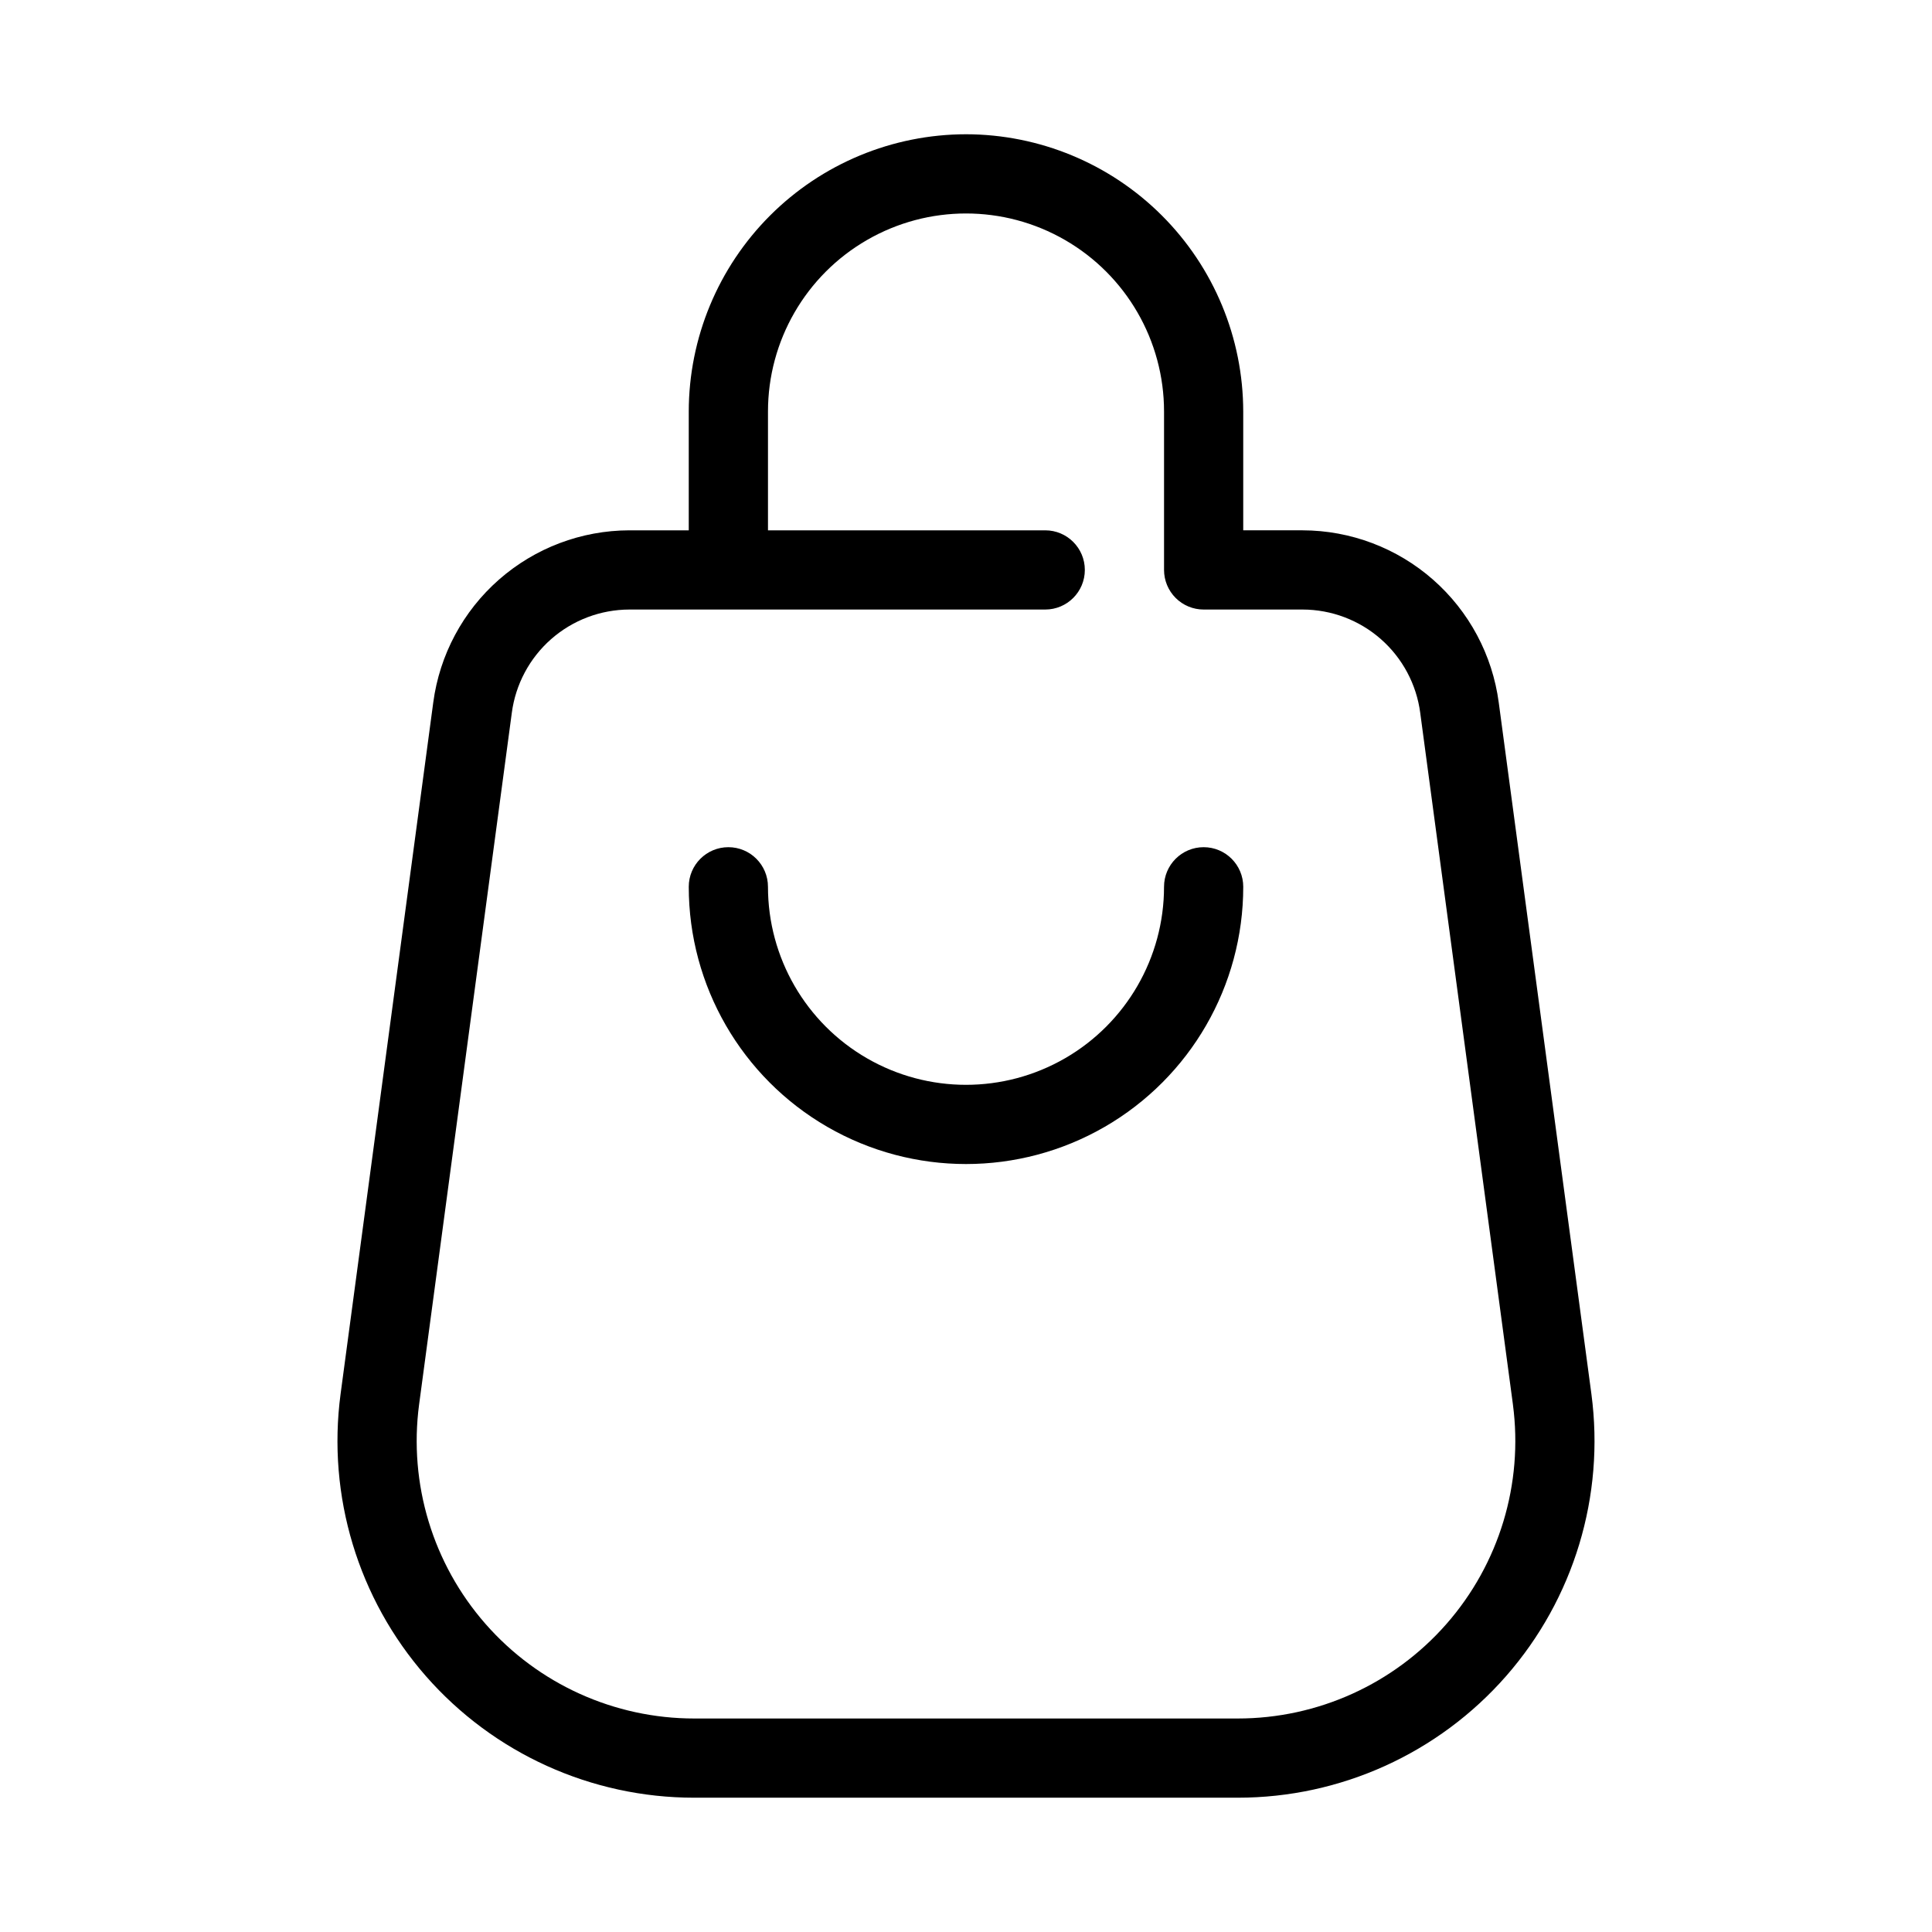
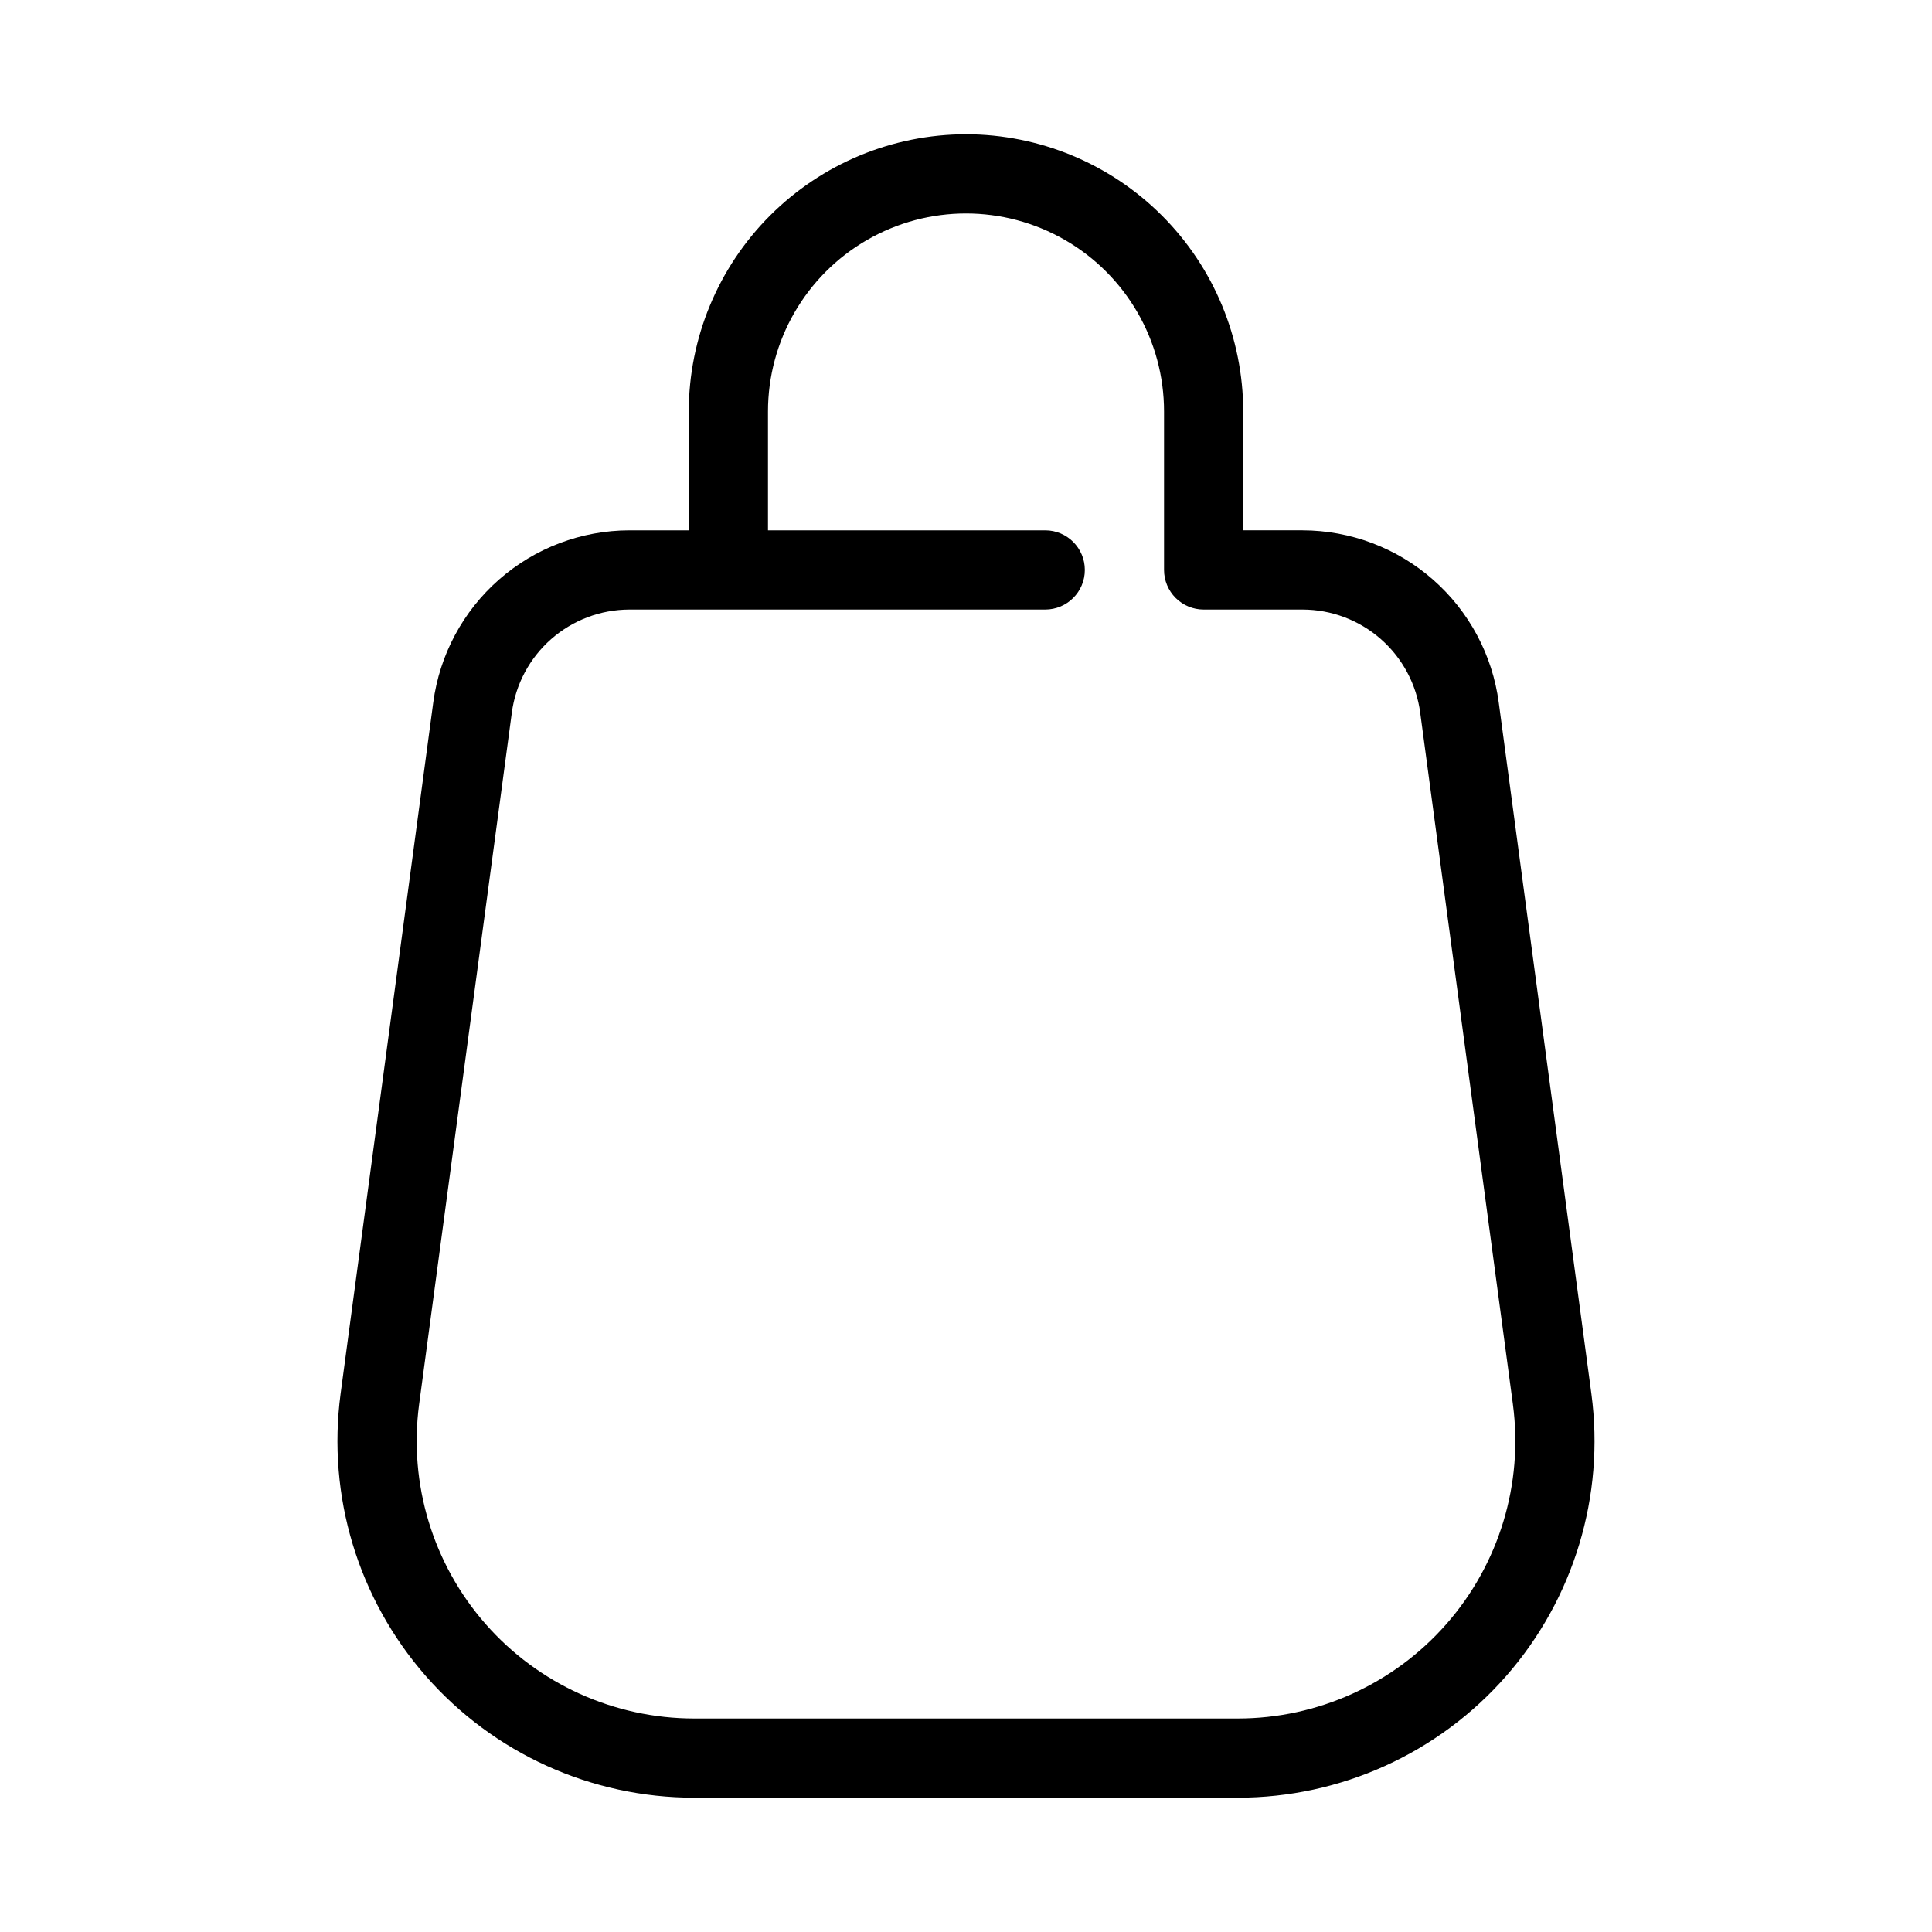
<svg xmlns="http://www.w3.org/2000/svg" fill="#000000" width="800px" height="800px" version="1.1" viewBox="144 144 512 512">
  <g>
    <path d="m400 179.58c-19.48 0.023-38.156 7.769-51.93 21.543-13.773 13.773-21.523 32.449-21.543 51.93v31.488h-15.746c-12.715 0.027-24.988 4.668-34.547 13.059-9.555 8.391-15.742 19.961-17.418 32.566l-24.562 183.27c-3.59 27.008 4.648 54.254 22.609 74.75 17.957 20.492 43.883 32.238 71.133 32.223h144c27.25 0.012 53.18-11.738 71.137-32.23 17.957-20.496 26.195-47.742 22.605-74.754l-24.551-183.22c-1.668-12.613-7.856-24.195-17.414-32.594-9.559-8.398-21.84-13.043-34.562-13.074h-15.742v-31.488c-0.023-19.48-7.773-38.156-21.547-51.93-13.773-13.773-32.449-21.52-51.926-21.543zm120.38 153.38 24.562 183.25h-0.004c2.785 21.012-3.629 42.203-17.602 58.145-13.969 15.938-34.137 25.074-55.336 25.066h-144c-21.195 0.008-41.363-9.125-55.332-25.062-13.973-15.938-20.387-37.129-17.605-58.137l24.57-183.3v-0.004c0.996-7.562 4.703-14.508 10.43-19.547 5.731-5.035 13.094-7.82 20.723-7.836h110.21c5.797 0 10.496-4.699 10.496-10.496 0-5.797-4.699-10.496-10.496-10.496h-73.473v-31.488c0-18.75 10-36.074 26.238-45.449 16.238-9.375 36.242-9.375 52.48 0s26.242 26.699 26.242 45.449v41.984c0 2.781 1.105 5.453 3.074 7.422 1.965 1.969 4.637 3.074 7.422 3.074h26.238c7.637 0.016 15.008 2.805 20.742 7.852 5.731 5.043 9.434 12 10.422 19.574z" />
-     <path d="m452.48 379.01c0 18.746-10.004 36.074-26.242 45.449s-36.242 9.375-52.48 0c-16.238-9.375-26.238-26.703-26.238-45.449 0-5.797-4.699-10.496-10.496-10.496-5.797 0-10.496 4.699-10.496 10.496 0 26.246 14.004 50.504 36.734 63.629 22.734 13.125 50.742 13.125 73.473 0 22.734-13.125 36.738-37.383 36.738-63.629 0-5.797-4.699-10.496-10.496-10.496-5.797 0-10.496 4.699-10.496 10.496z" />
  </g>
</svg>